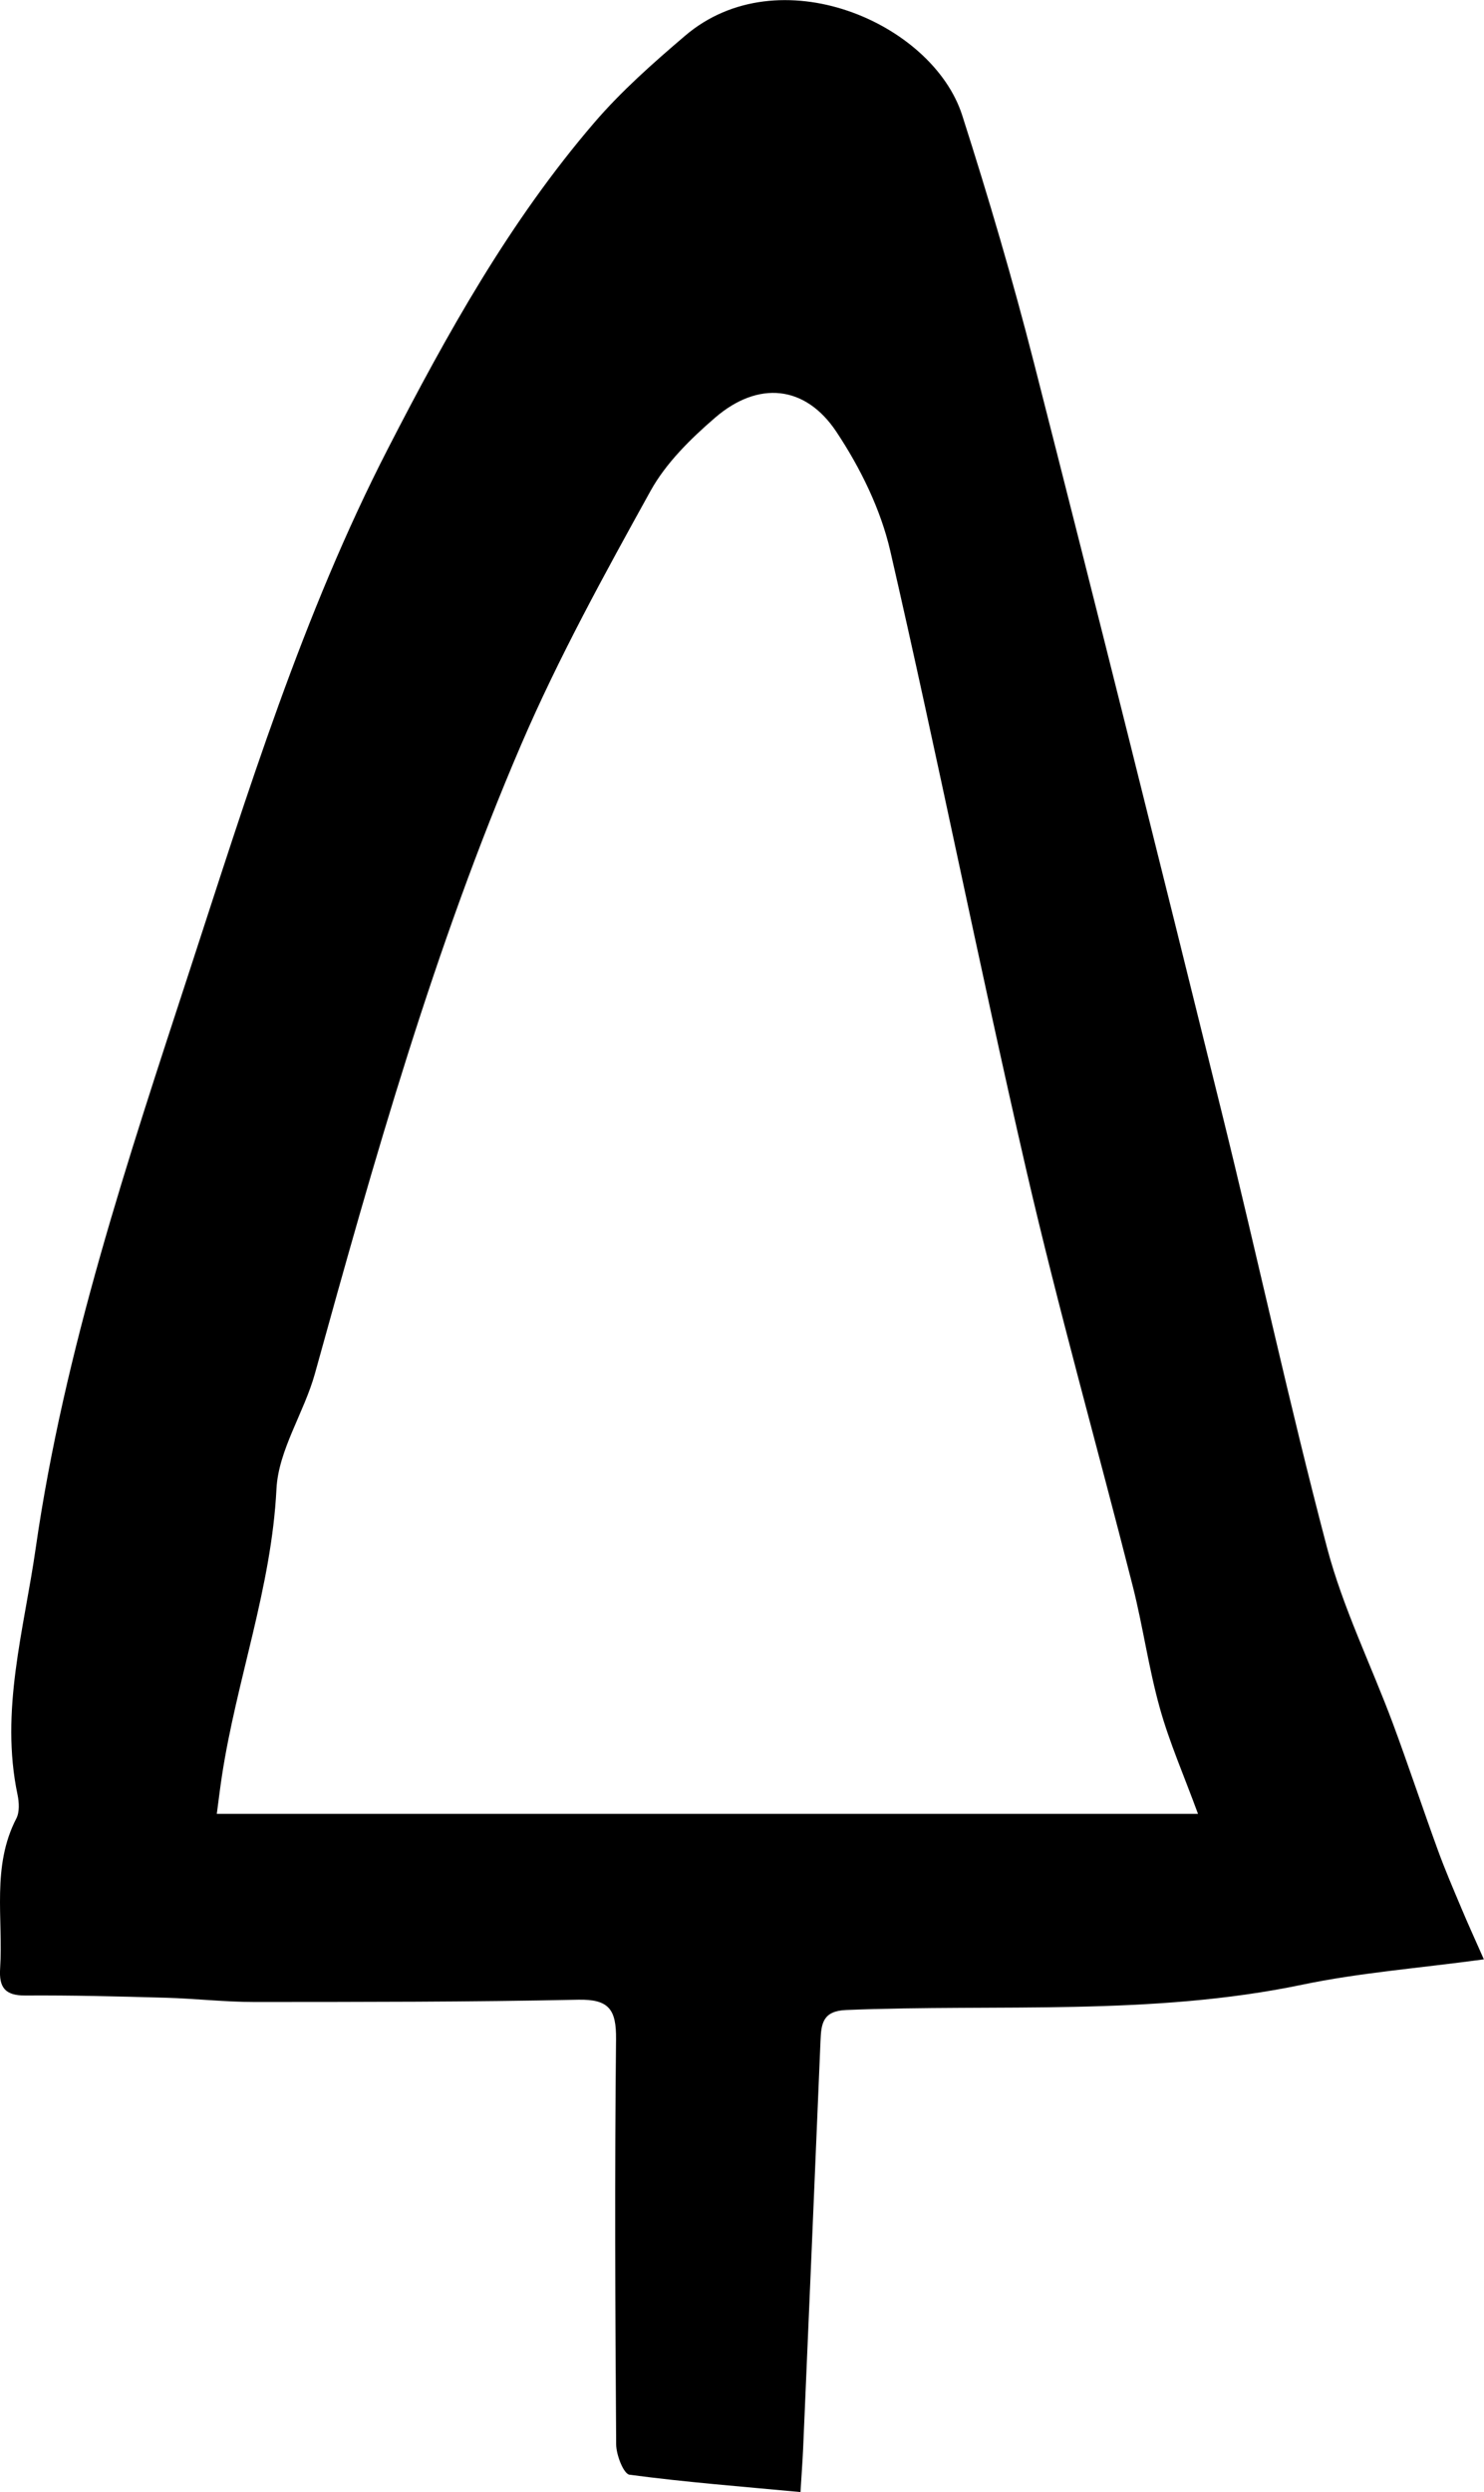
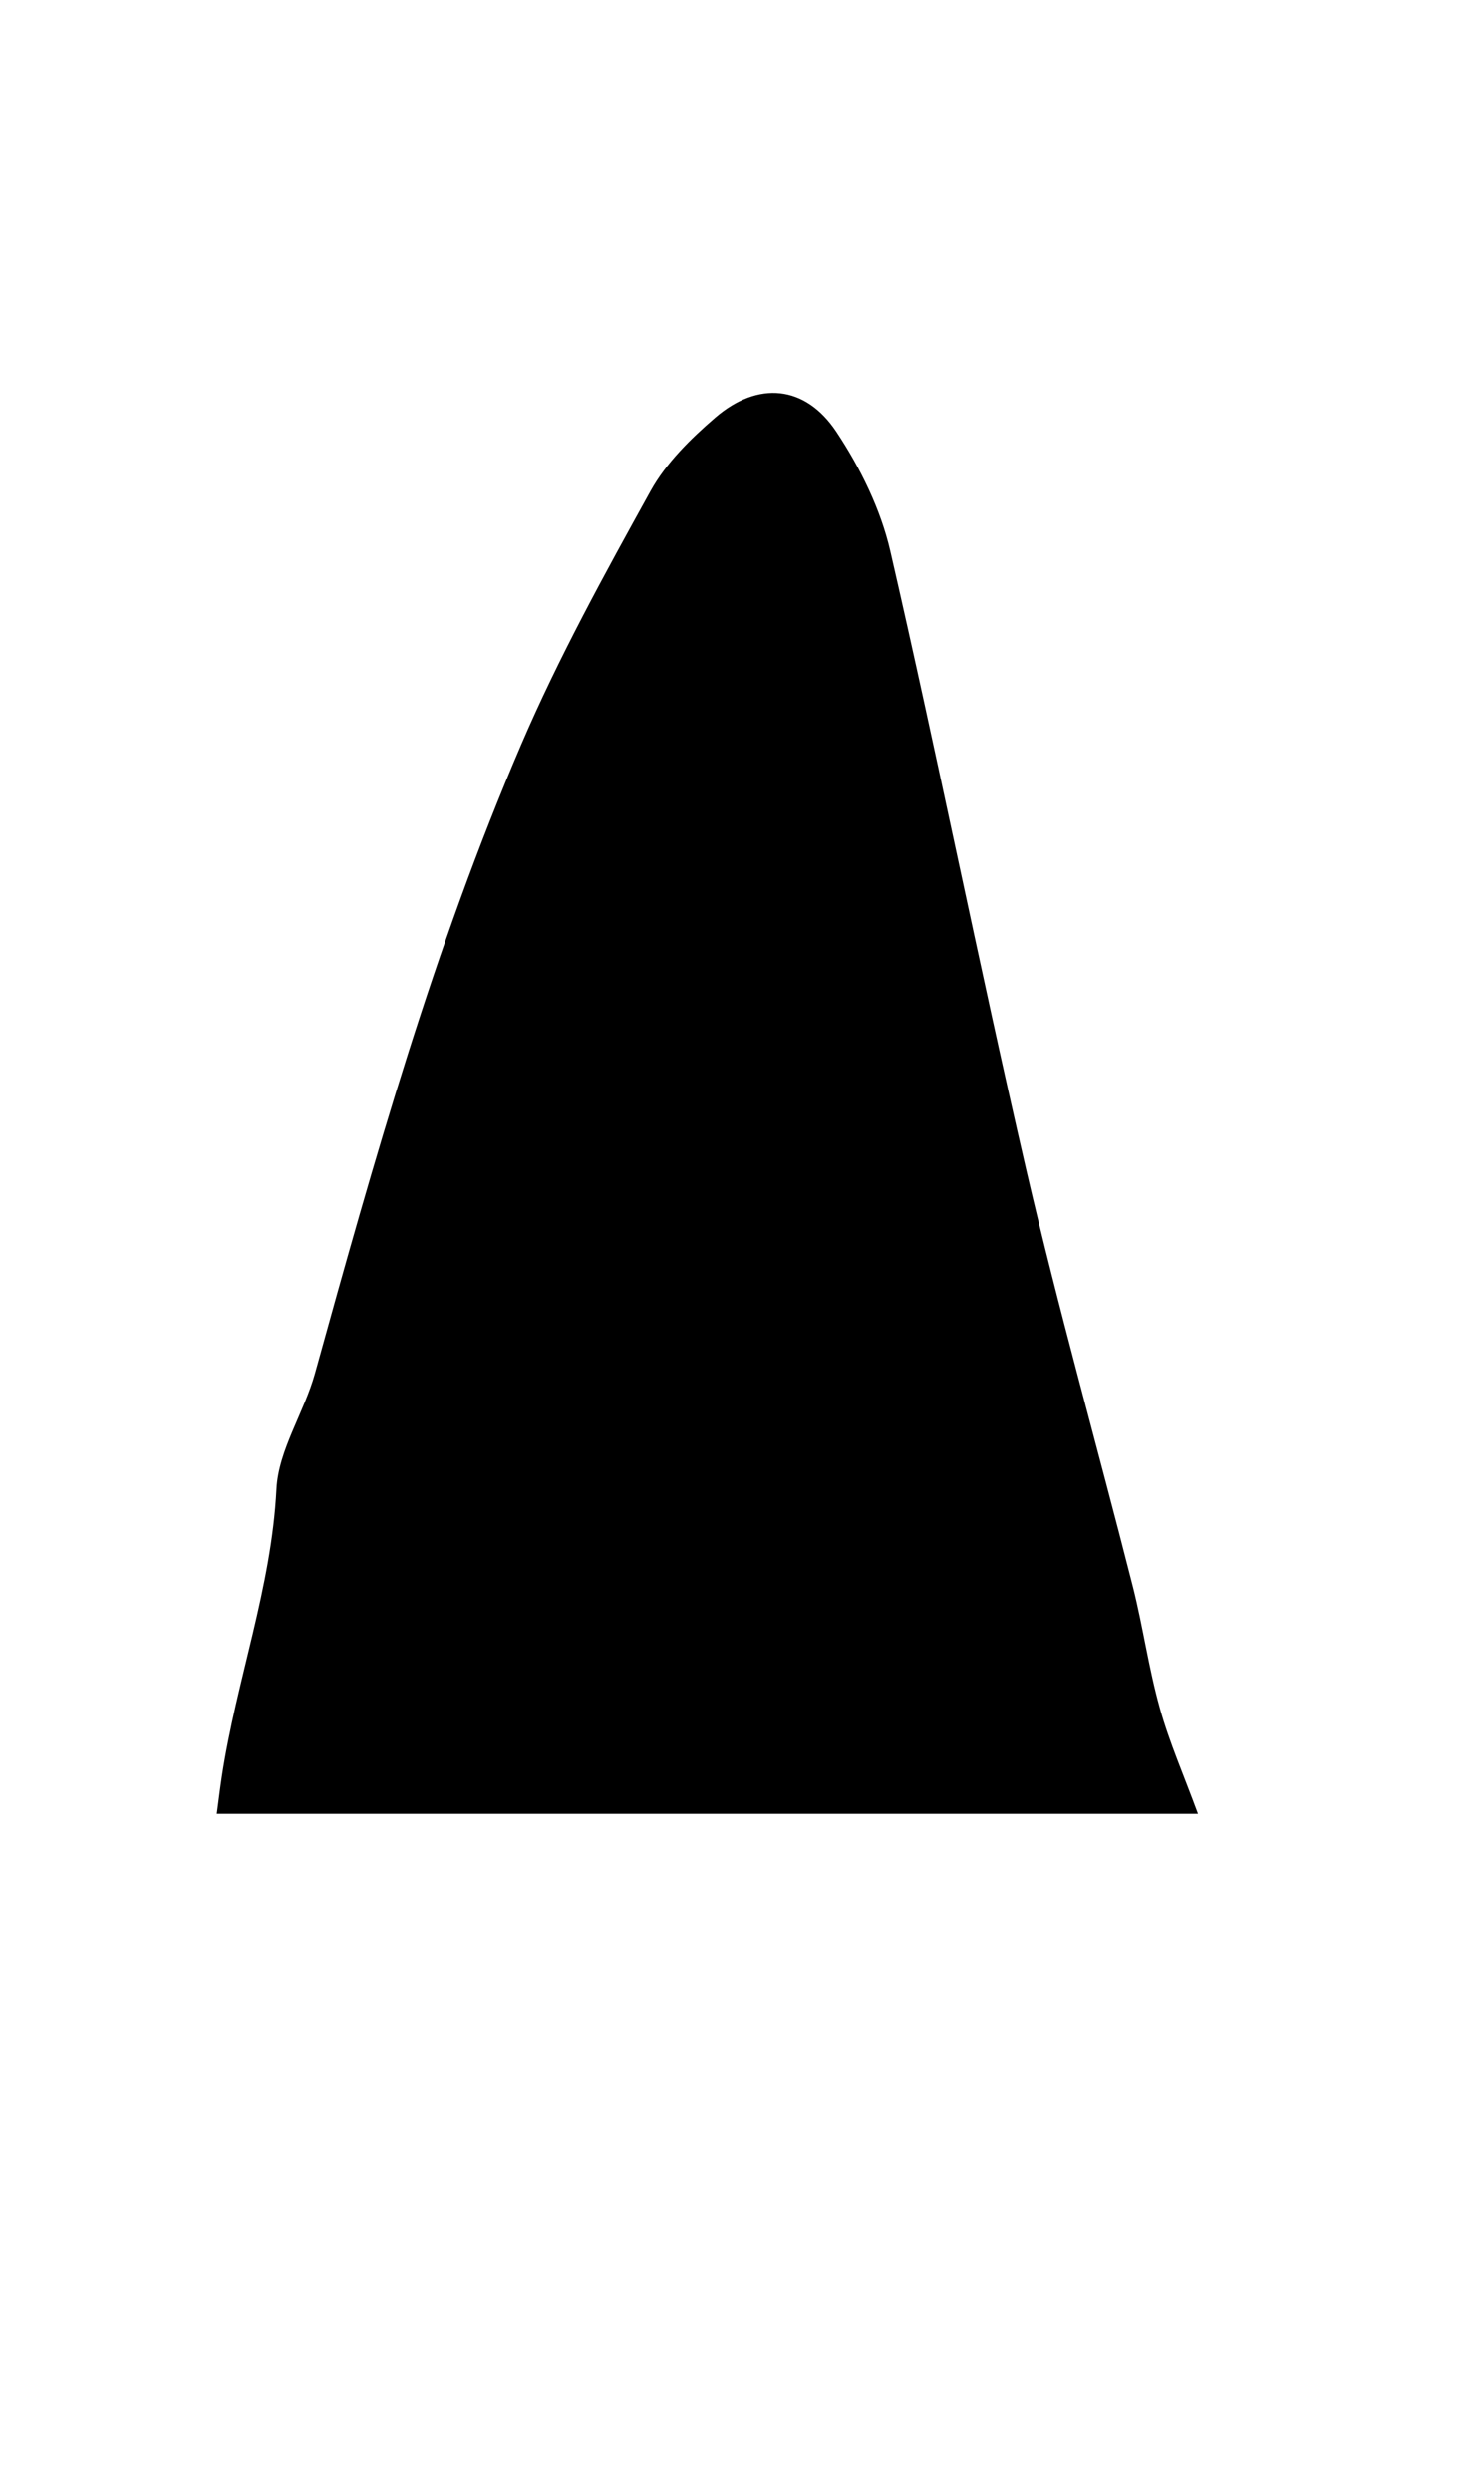
<svg xmlns="http://www.w3.org/2000/svg" id="Layer_1" viewBox="0 0 246.77 414.09">
  <g id="ILFUQW">
-     <path d="M246.77,325.57c-10.97,1.49-20.72,2.23-30.2,4.21-25.11,5.24-50.56,3.18-75.86,4.21-3.91.16-4.15,2.27-4.27,5.12-.94,22.58-1.92,45.16-2.89,67.75-.09,2.11-.26,4.22-.44,7.23-9.79-.92-19.14-1.64-28.43-2.88-.98-.13-2.21-3.28-2.22-5.04-.16-22.44-.26-44.88-.02-67.32.05-4.94-1.16-6.68-6.32-6.57-17.91.38-35.83.37-53.75.38-4.95,0-9.89-.57-14.85-.71-7.77-.22-15.55-.42-23.32-.37-3.36.02-4.38-1.34-4.18-4.49.53-8.35-1.44-16.94,2.7-24.93.55-1.07.46-2.68.2-3.93-2.94-13.94,1.07-27.4,3.01-40.93,4.75-33.05,15.34-64.62,25.66-96.2,9.6-29.36,18.71-58.93,32.92-86.55,9.82-19.09,20.26-37.82,34.32-54.18,4.51-5.25,9.79-9.91,15.08-14.42,15.56-13.28,41.15-2.24,46.1,13.23,4.35,13.58,8.39,27.28,11.92,41.1,10.61,41.52,20.99,83.11,31.27,124.71,5.94,24.02,11.15,48.22,17.46,72.14,2.64,10.03,7.33,19.5,10.97,29.28,2.59,6.98,4.93,14.05,7.48,21.04,1.19,3.27,2.57,6.46,3.92,9.67,1,2.39,2.08,4.75,3.73,8.48ZM199.22,301.42c-2.35-6.41-4.76-11.88-6.35-17.58-1.86-6.63-2.8-13.52-4.49-20.21-5.88-23.15-12.4-46.15-17.77-69.42-7.87-34.14-14.71-68.53-22.57-102.67-1.6-6.93-4.98-13.8-8.94-19.76-5.2-7.84-13.05-8.51-20.16-2.4-4.1,3.53-8.22,7.58-10.79,12.24-7.62,13.77-15.26,27.63-21.47,42.07-14.52,33.79-24.51,69.15-34.31,104.54-1.81,6.52-6.08,12.72-6.4,19.21-.83,16.43-6.65,31.73-9.08,47.74-.29,1.91-.52,3.82-.84,6.22h163.18Z" />
+     <path d="M246.77,325.57ZM199.22,301.42c-2.35-6.41-4.76-11.88-6.35-17.58-1.86-6.63-2.8-13.52-4.49-20.21-5.88-23.15-12.4-46.15-17.77-69.42-7.87-34.14-14.71-68.53-22.57-102.67-1.6-6.93-4.98-13.8-8.94-19.76-5.2-7.84-13.05-8.51-20.16-2.4-4.1,3.53-8.22,7.58-10.79,12.24-7.62,13.77-15.26,27.63-21.47,42.07-14.52,33.79-24.51,69.15-34.31,104.54-1.81,6.52-6.08,12.72-6.4,19.21-.83,16.43-6.65,31.73-9.08,47.74-.29,1.91-.52,3.82-.84,6.22h163.18Z" />
  </g>
</svg>